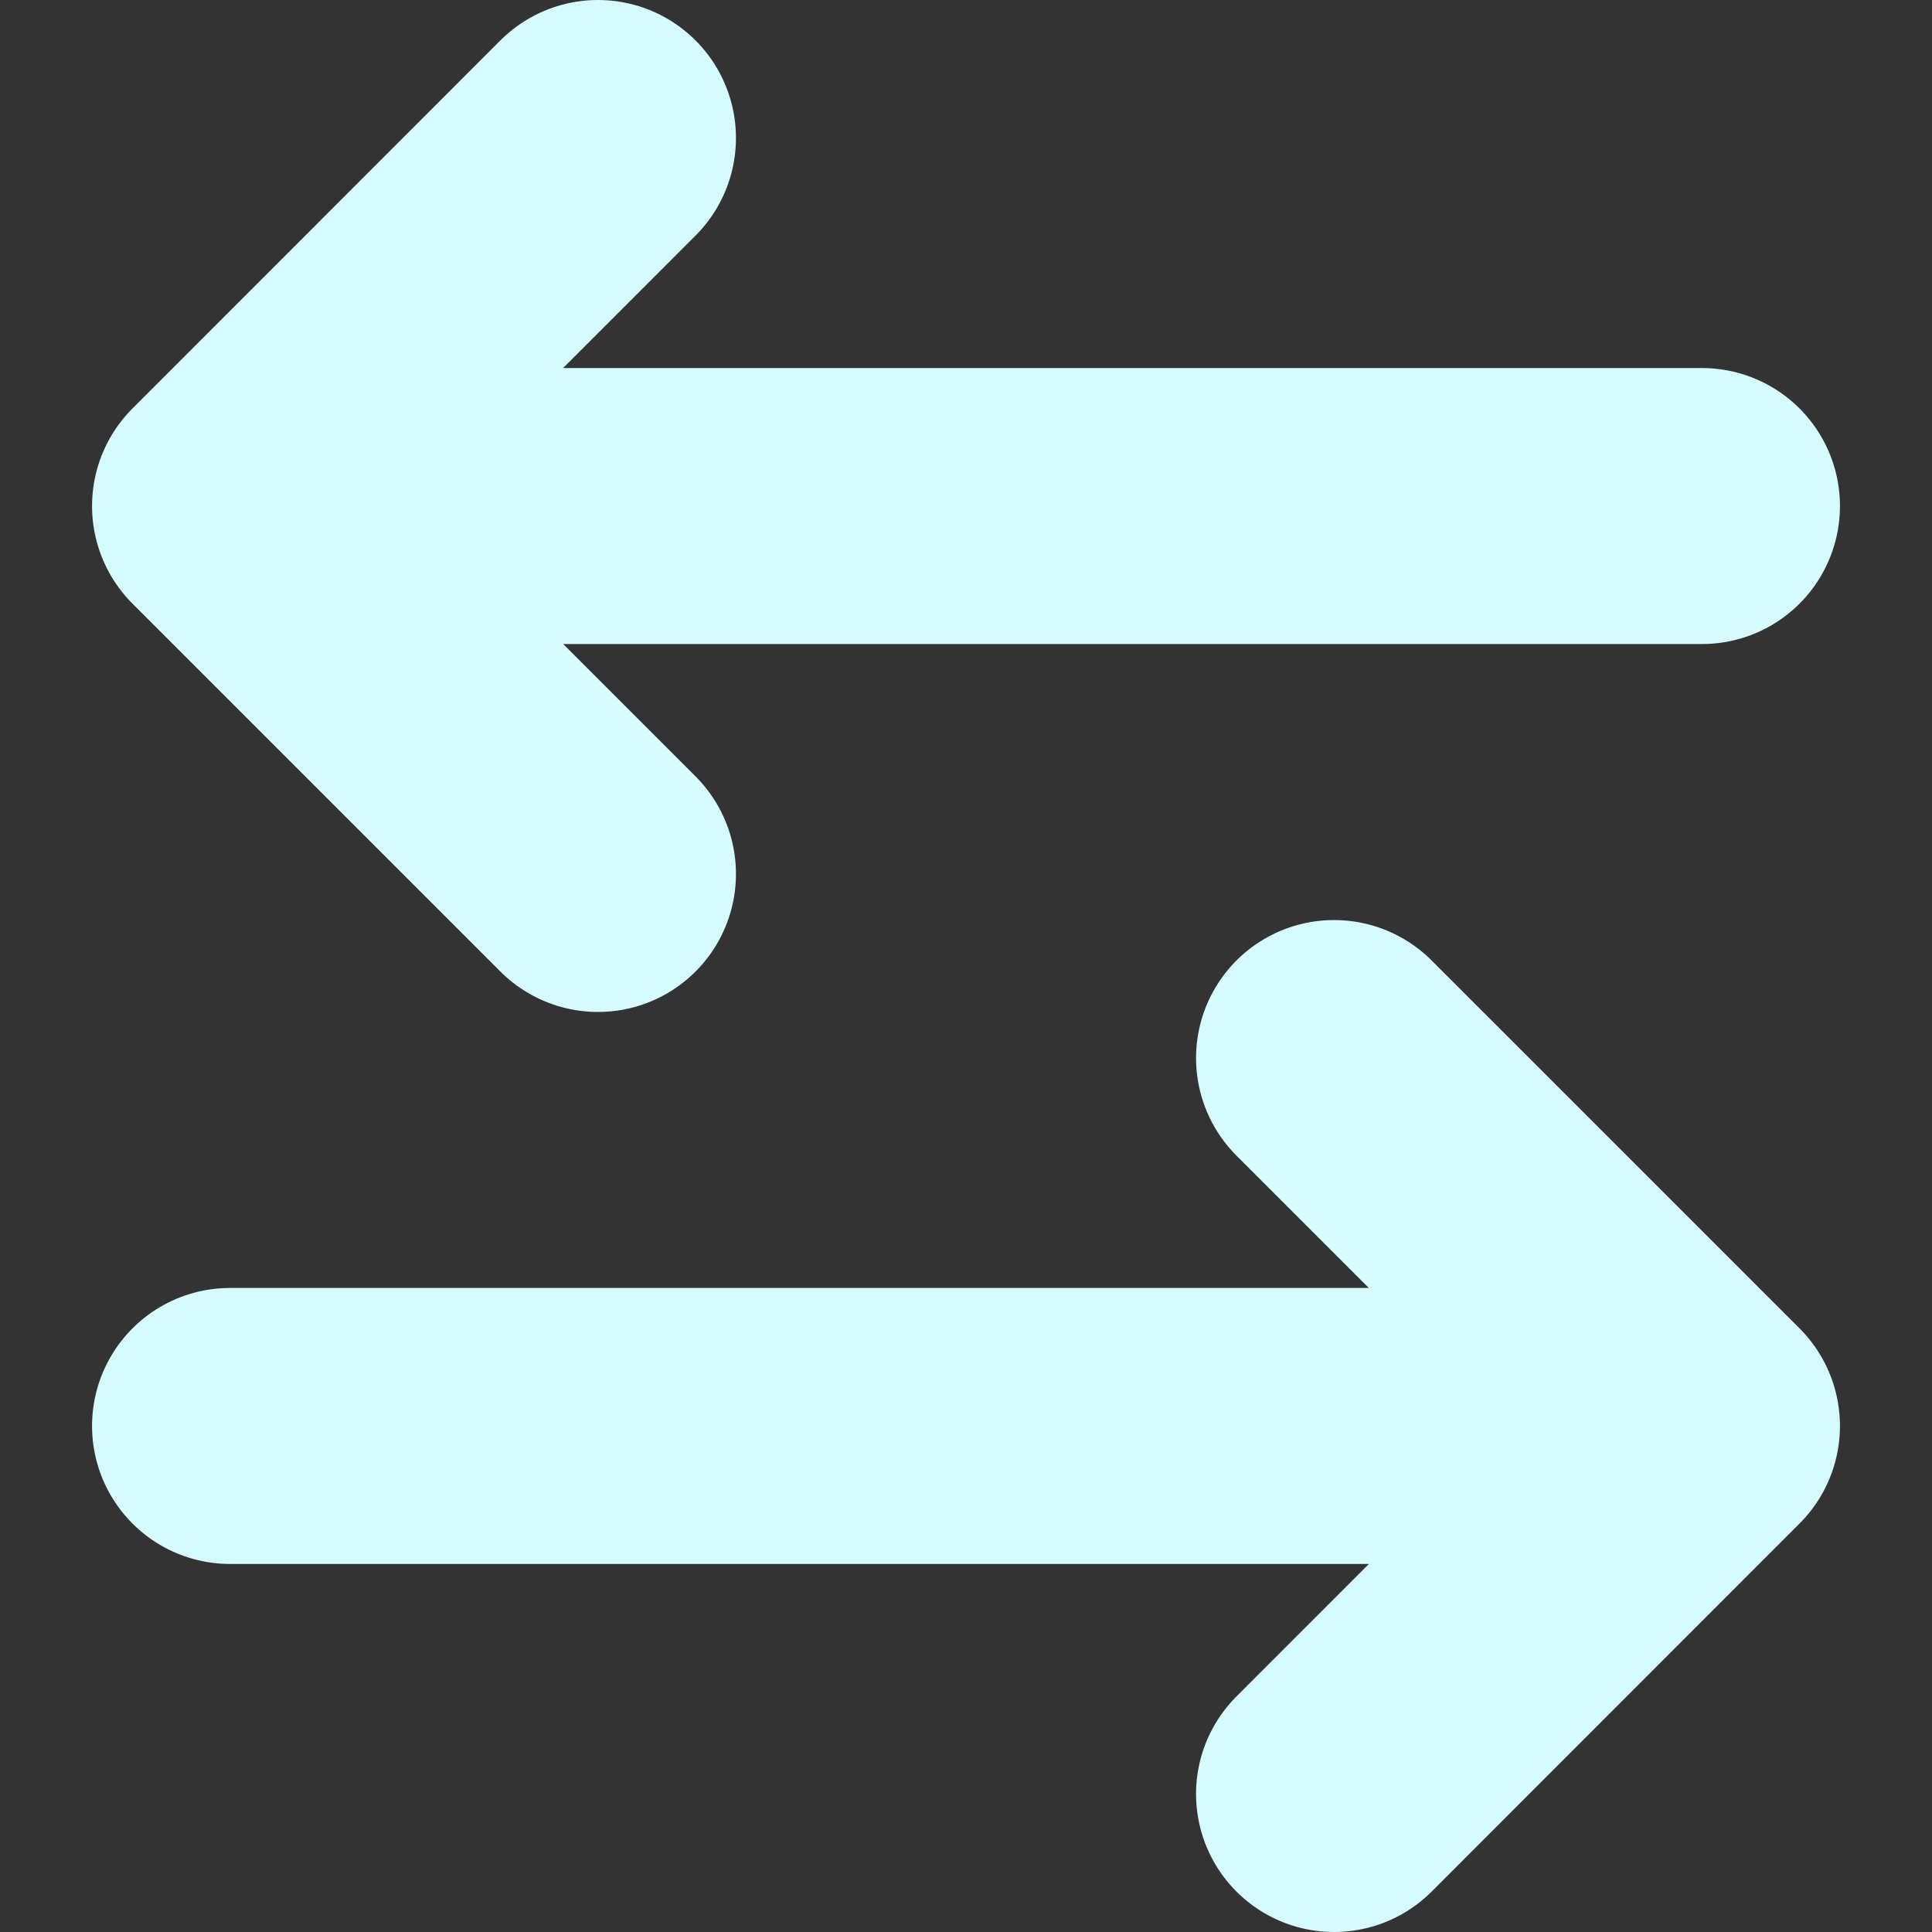
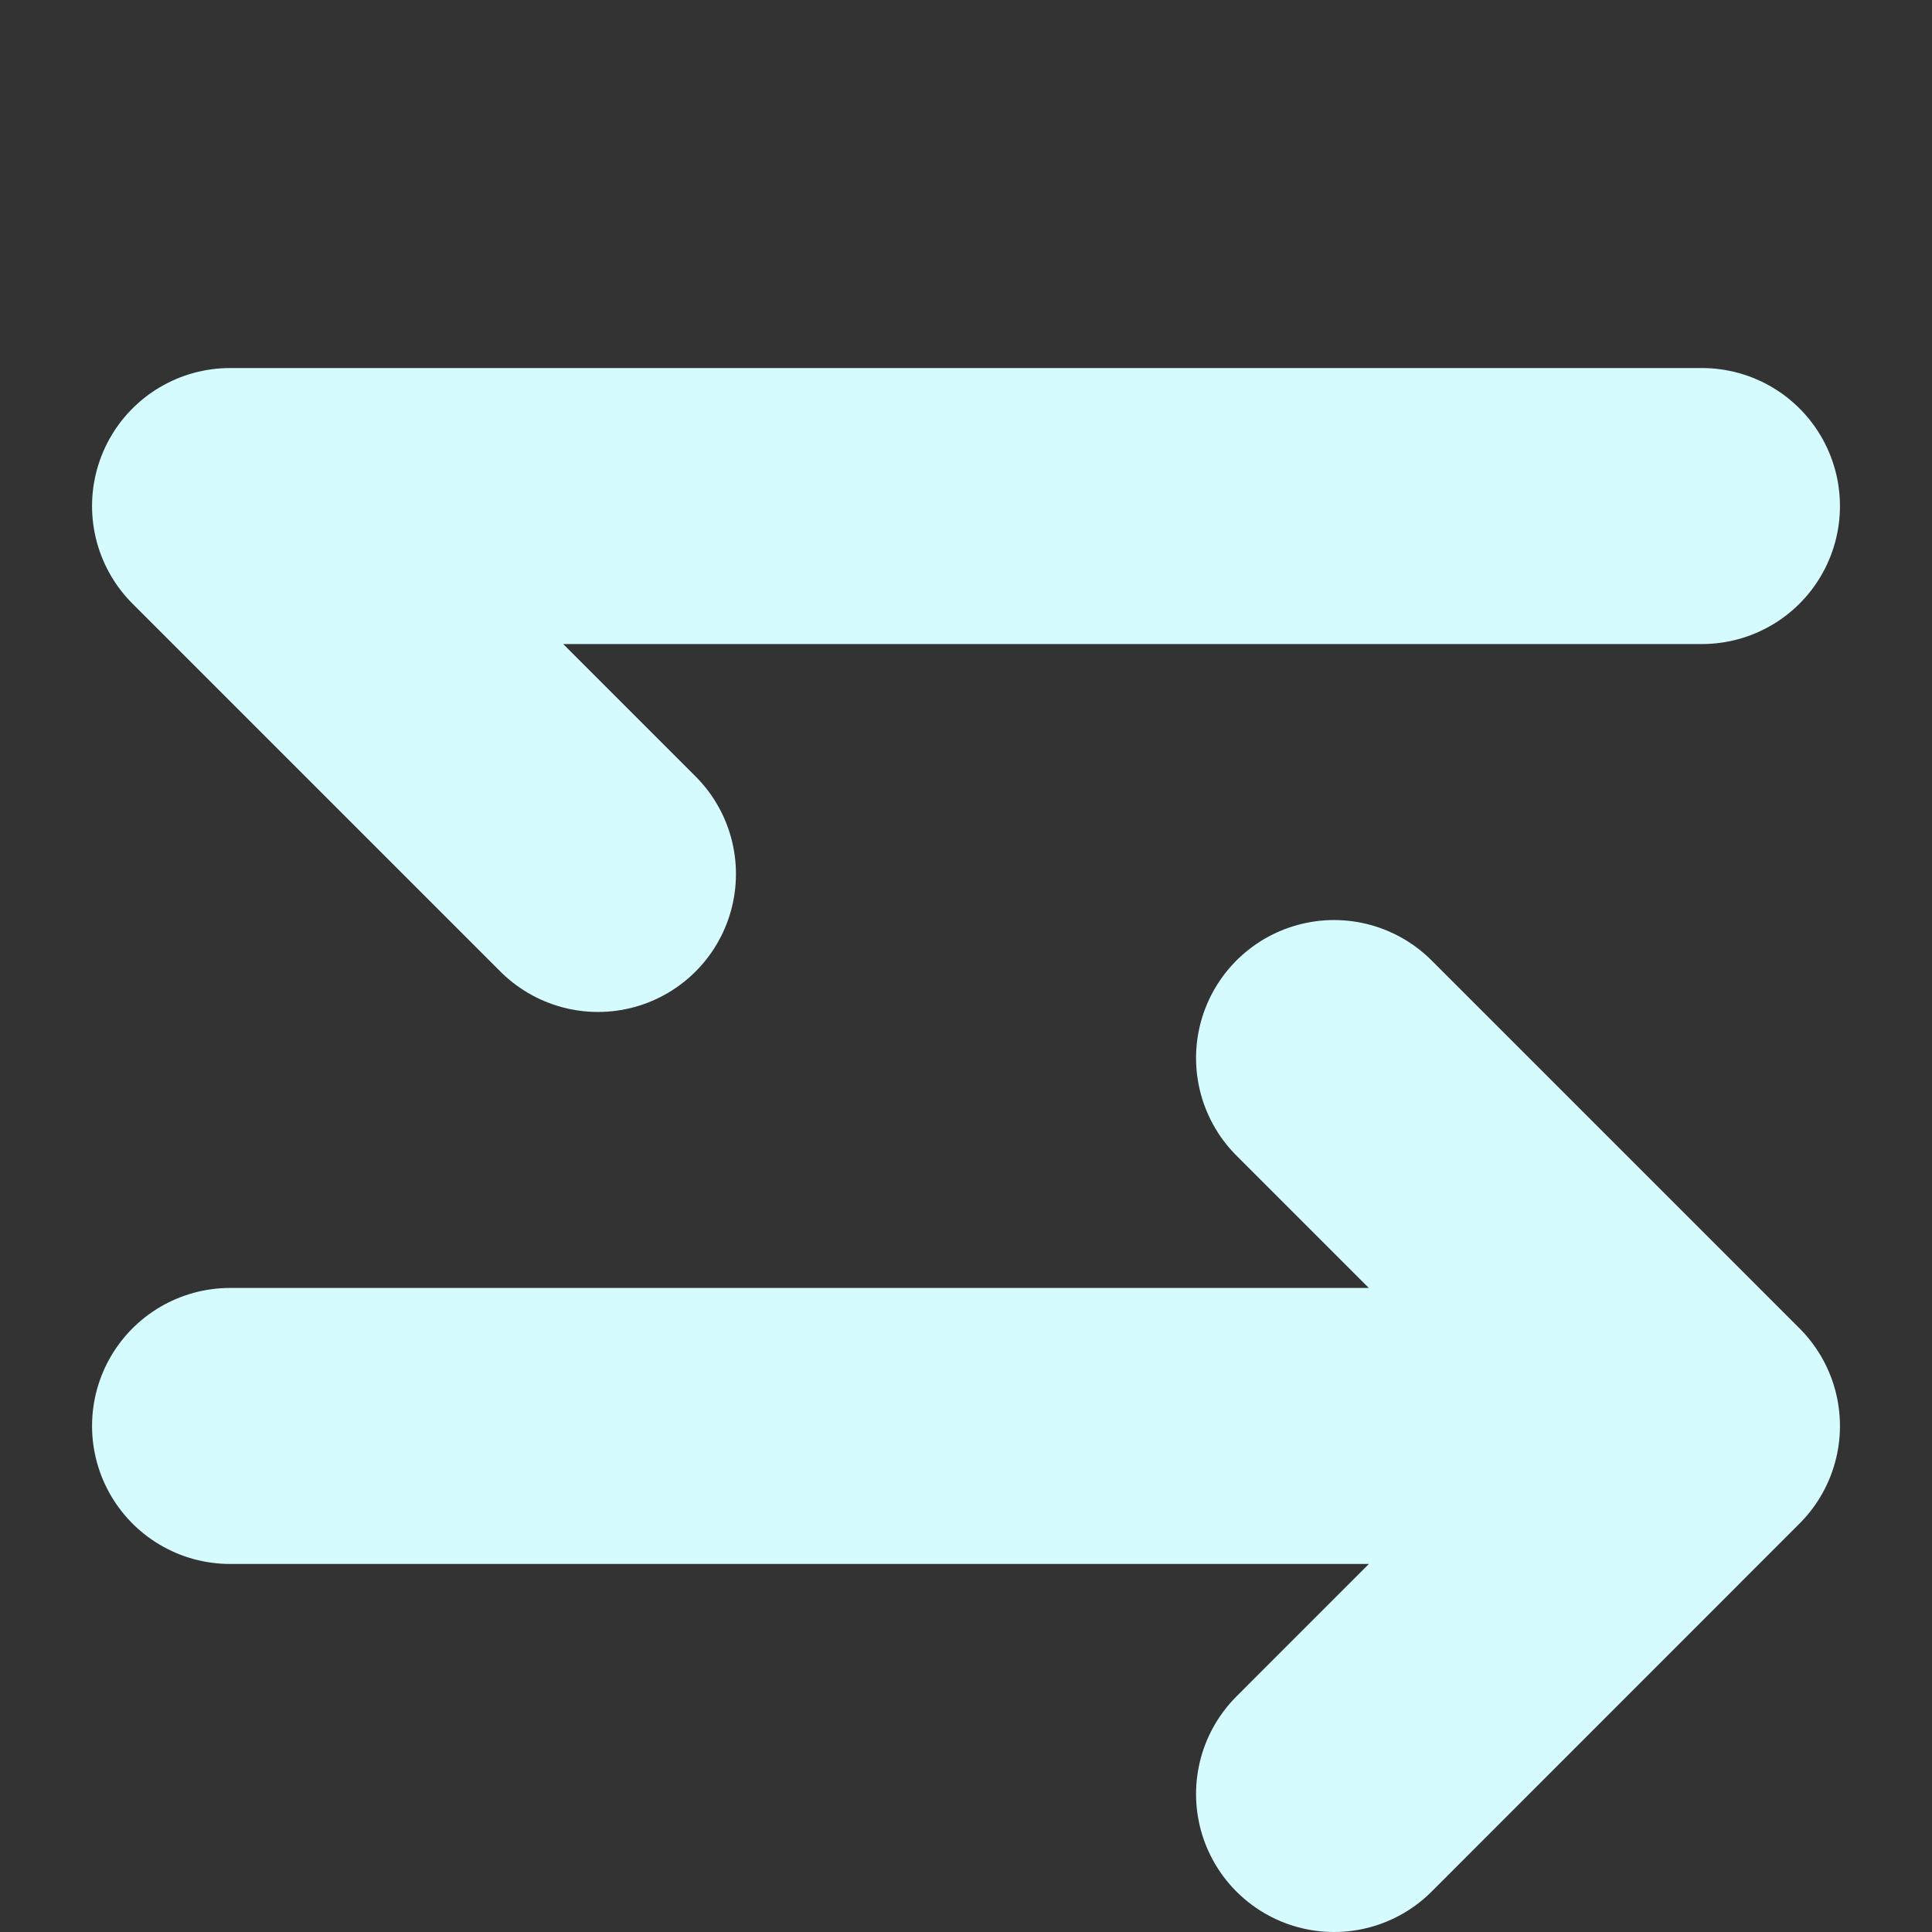
<svg xmlns="http://www.w3.org/2000/svg" width="14" height="14" viewBox="0 0 14 14" fill="none">
  <rect x="0" y="0" width="14" height="14" fill="#333333" stroke="none" />
-   <path d="M1.667 10.333H12.333M12.333 10.333L9.667 7.667M12.333 10.333L9.667 13M12.333 3.667H1.667M1.667 3.667L4.333 1M1.667 3.667L4.333 6.333" stroke="#D5FBFF" stroke-width="2" stroke-linecap="round" stroke-linejoin="round" />
+   <path d="M1.667 10.333H12.333M12.333 10.333L9.667 7.667M12.333 10.333L9.667 13M12.333 3.667H1.667M1.667 3.667M1.667 3.667L4.333 6.333" stroke="#D5FBFF" stroke-width="2" stroke-linecap="round" stroke-linejoin="round" />
</svg>